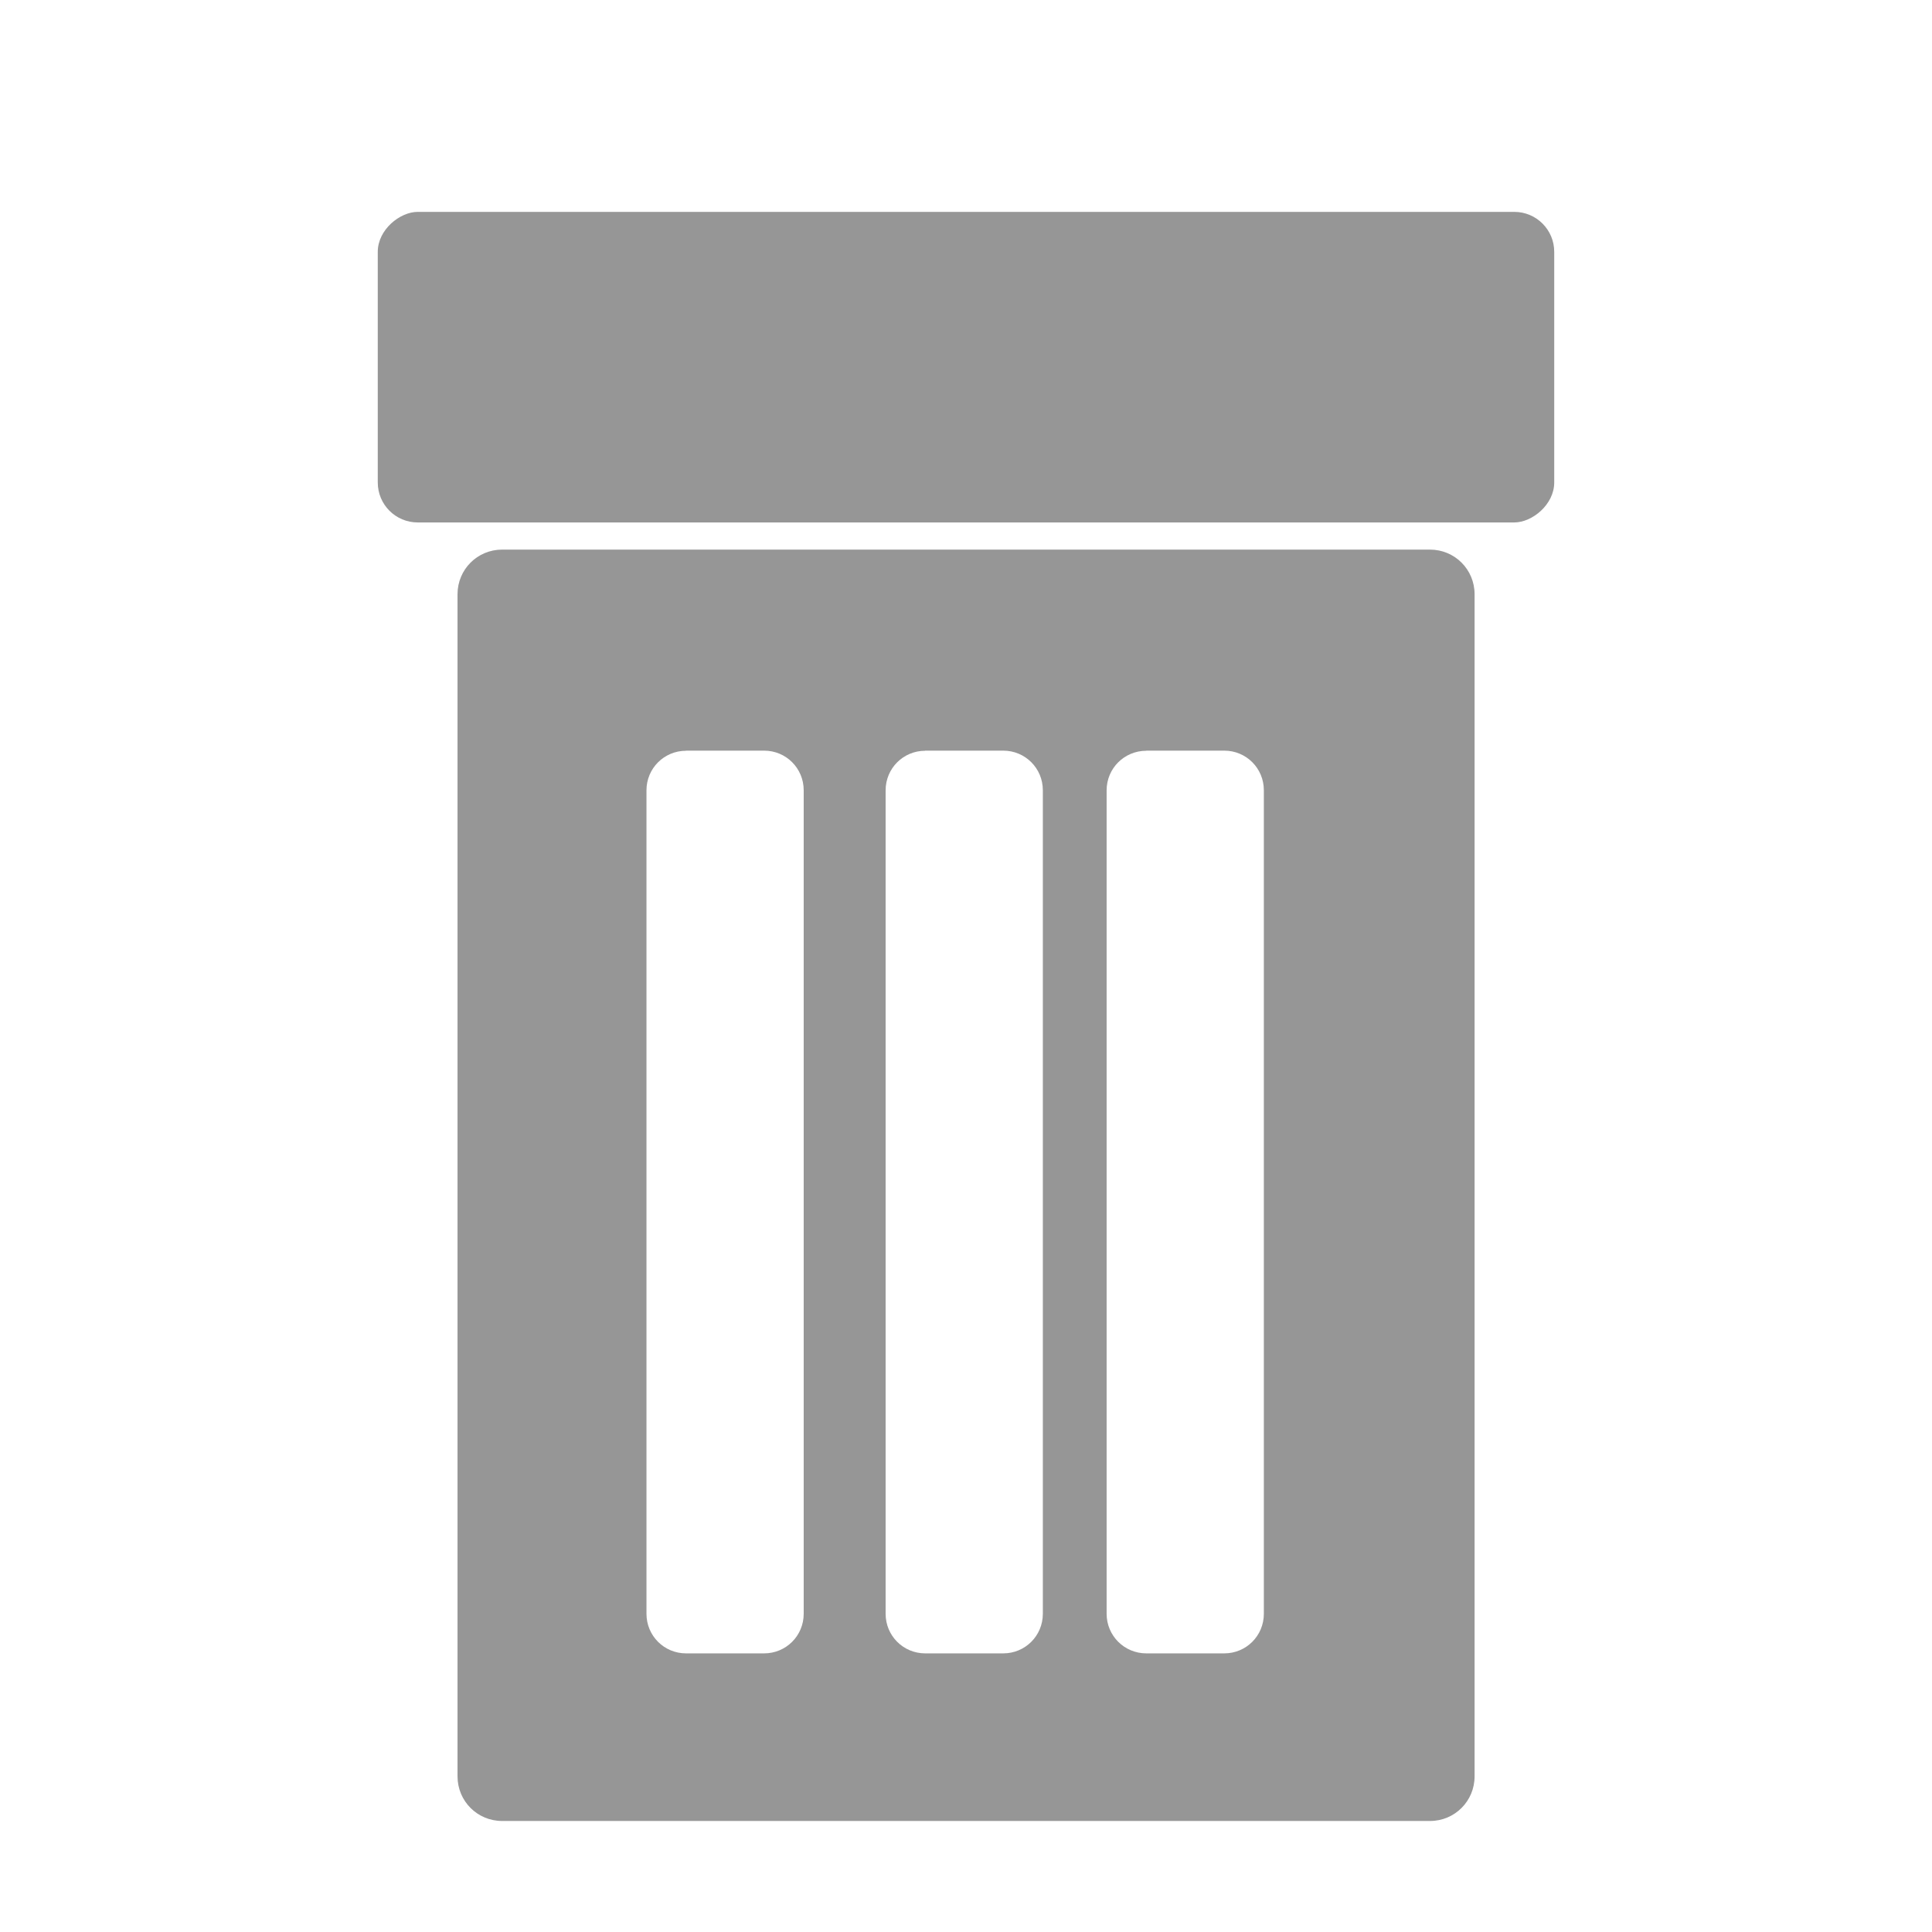
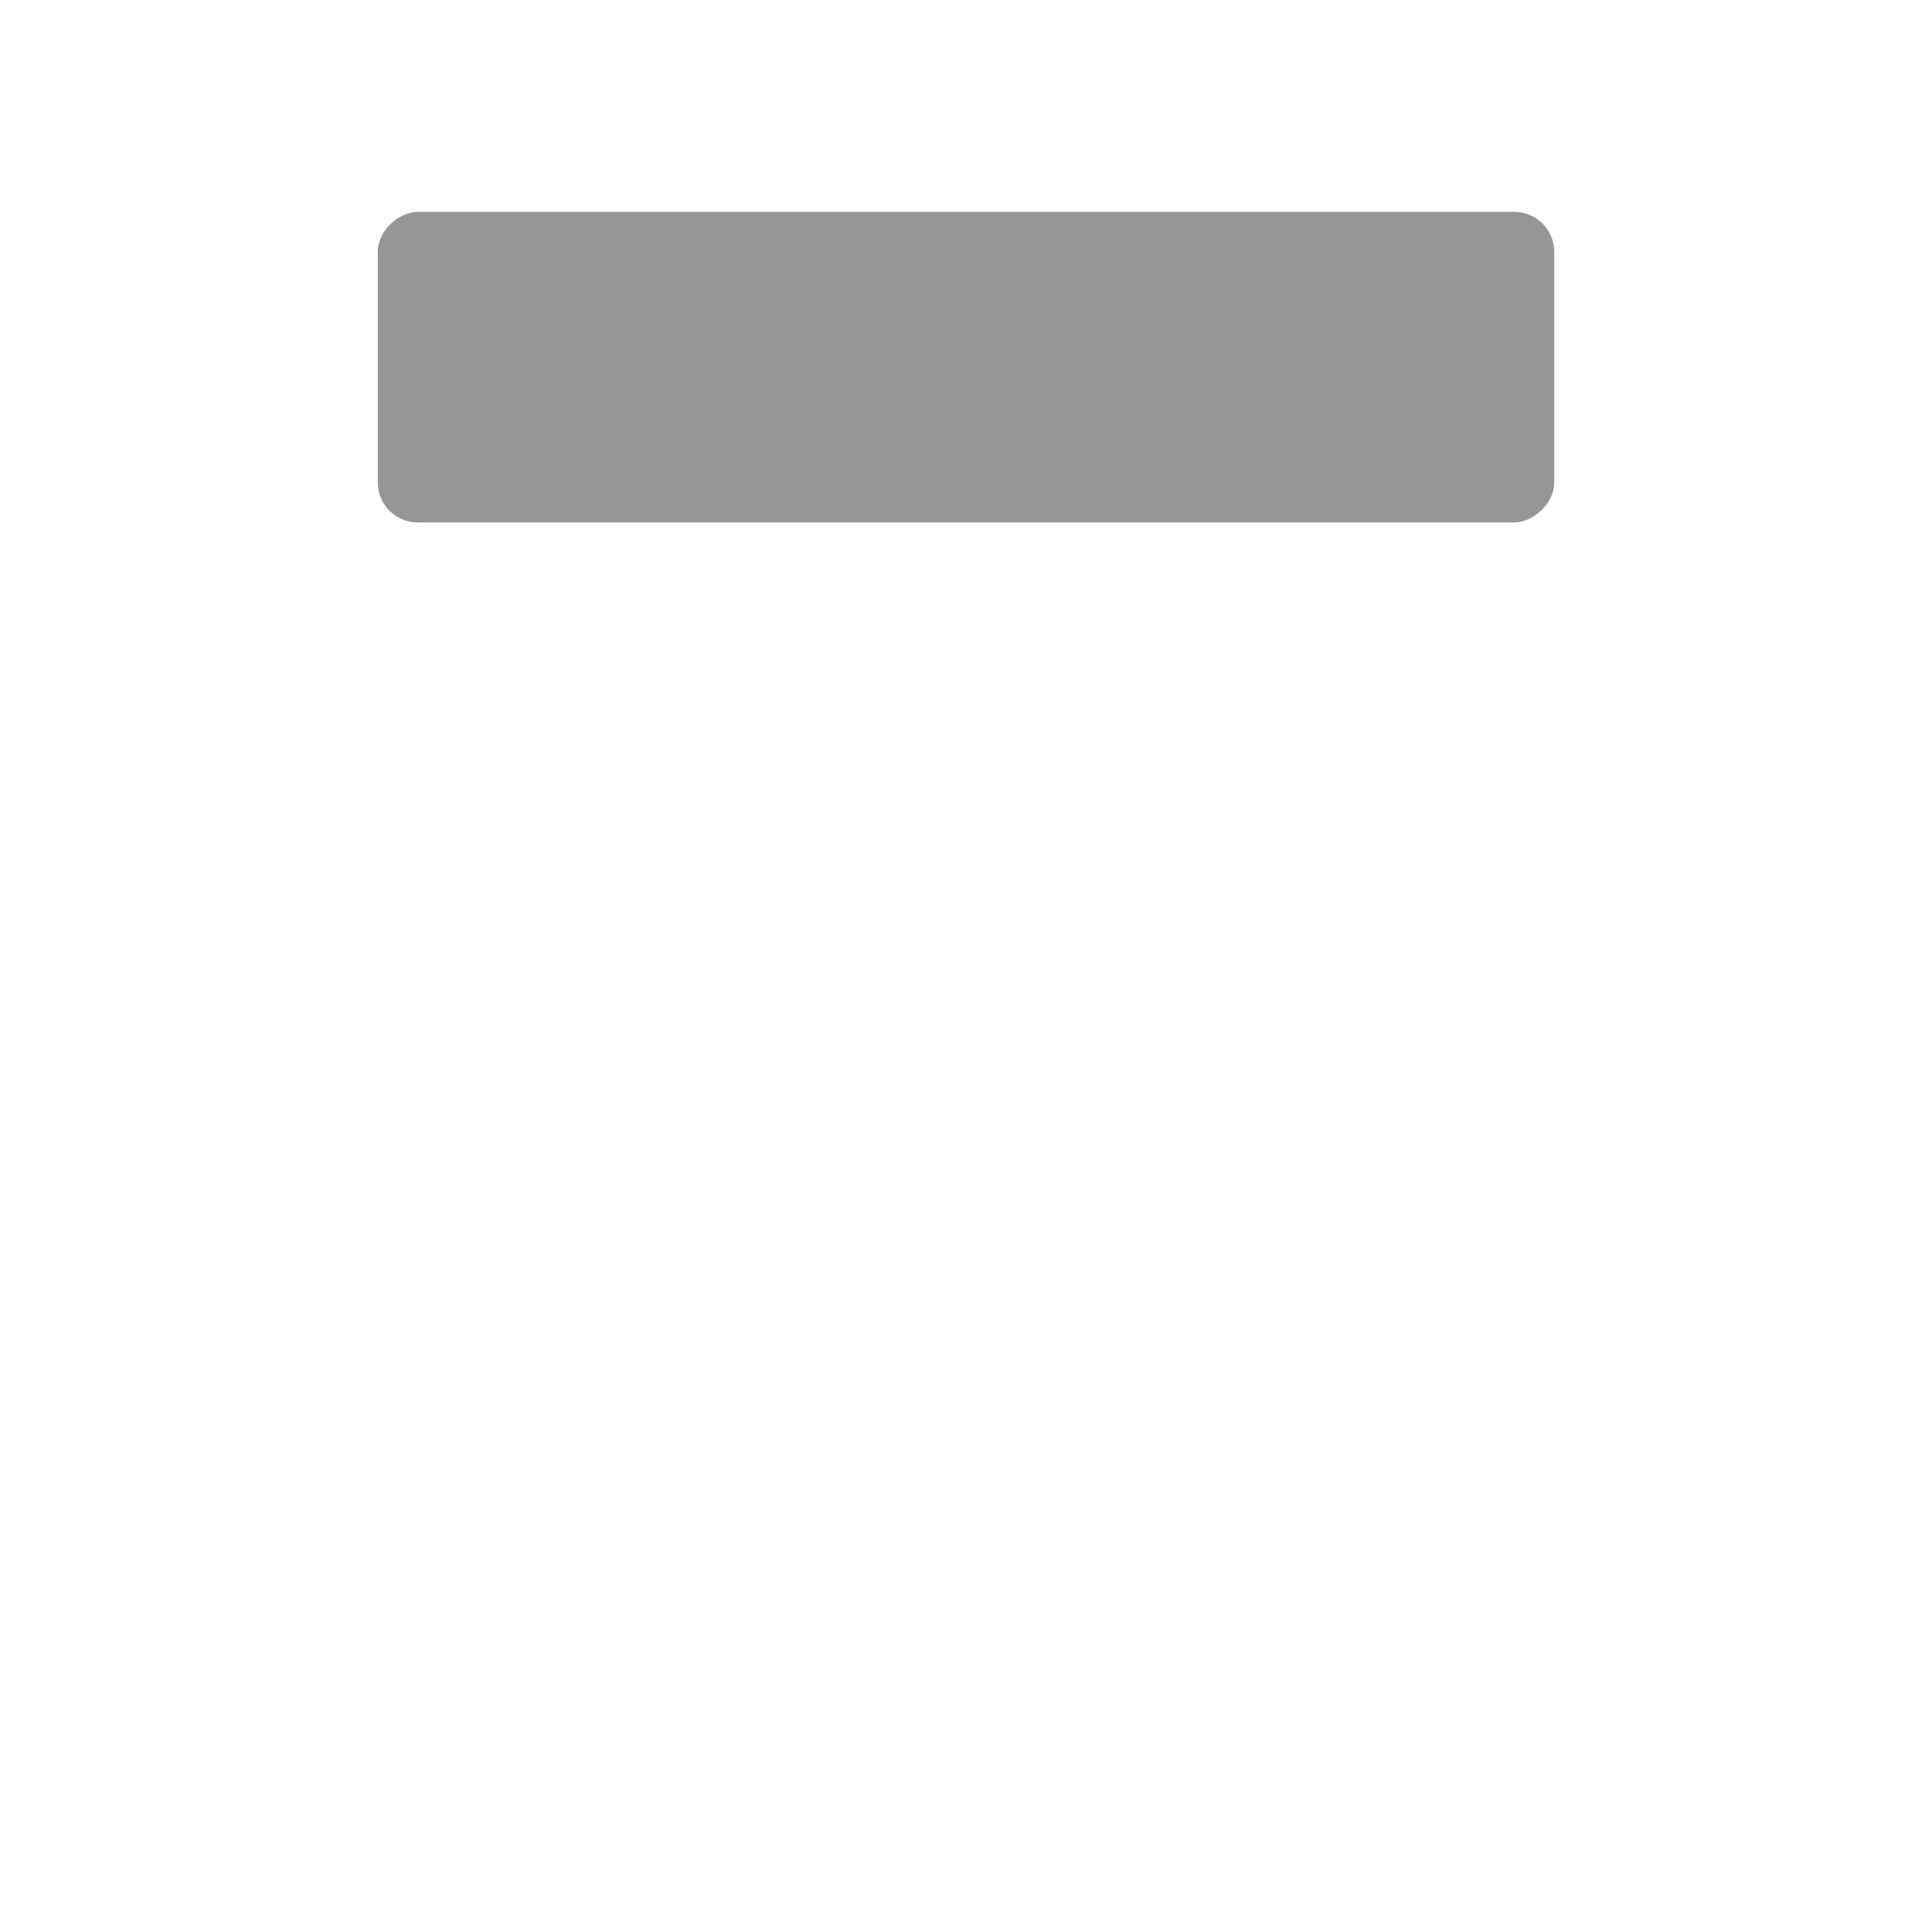
<svg xmlns="http://www.w3.org/2000/svg" xmlns:ns1="http://www.inkscape.org/namespaces/inkscape" xmlns:ns2="http://sodipodi.sourceforge.net/DTD/sodipodi-0.dtd" width="16.933mm" height="16.933mm" viewBox="0 0 16.933 16.933" version="1.1" id="svg1" ns1:version="1.4.2 (ebf0e940d0, 2025-05-08)" ns2:docname="delete.svg" ns1:export-filename="../../project/assets/icons/delete.svg" ns1:export-xdpi="96" ns1:export-ydpi="96">
  <ns2:namedview id="namedview1" pagecolor="#ffffff" bordercolor="#999999" borderopacity="1" ns1:showpageshadow="2" ns1:pageopacity="0" ns1:pagecheckerboard="0" ns1:deskcolor="#d1d1d1" ns1:document-units="mm" ns1:zoom="5.1187826" ns1:cx="30.280638" ns1:cy="16.80087" ns1:current-layer="layer1" />
  <defs id="defs1" />
  <g ns1:label="Layer 1" ns1:groupmode="layer" id="layer1">
-     <path d="m 4.401,4.817 c -0.217,0 -0.391,0.174 -0.391,0.391 V 15.569 c 0,0.217 0.174,0.391 0.391,0.391 h 8.132 c 0.217,0 0.391,-0.174 0.391,-0.391 V 5.208 c 0,-0.217 -0.174,-0.391 -0.391,-0.391 z M 6.013,6.579 H 6.697 c 0.193,0 0.347,0.155 0.347,0.347 v 7.218 c 0,0.193 -0.155,0.347 -0.347,0.347 H 6.013 c -0.193,0 -0.347,-0.155 -0.347,-0.347 V 6.927 c 0,-0.193 0.155,-0.347 0.347,-0.347 z m 2.096,0 h 0.684 c 0.193,0 0.347,0.155 0.347,0.347 v 7.218 c 0,0.193 -0.155,0.347 -0.347,0.347 H 8.109 c -0.193,0 -0.347,-0.155 -0.347,-0.347 V 6.927 c 0,-0.193 0.155,-0.347 0.347,-0.347 z m 1.938,0 h 0.683 c 0.193,0 0.347,0.155 0.347,0.347 v 7.218 c 0,0.193 -0.155,0.347 -0.347,0.347 h -0.683 c -0.193,0 -0.348,-0.155 -0.348,-0.347 V 6.927 c 0,-0.193 0.155,-0.347 0.348,-0.347 z" style="fill:#969696;stroke-width:5;stroke-linecap:round;paint-order:fill markers stroke" id="path4" ns2:nodetypes="ssssssssssssssssssssssssssssssssssss" />
    <rect style="fill:#969696;fill-opacity:1;stroke:none;stroke-width:5;stroke-linecap:round;paint-order:fill markers stroke" id="rect2" width="2.722" height="10.311" x="1.857" y="-13.622" ry="0.35" transform="rotate(90)" />
  </g>
</svg>